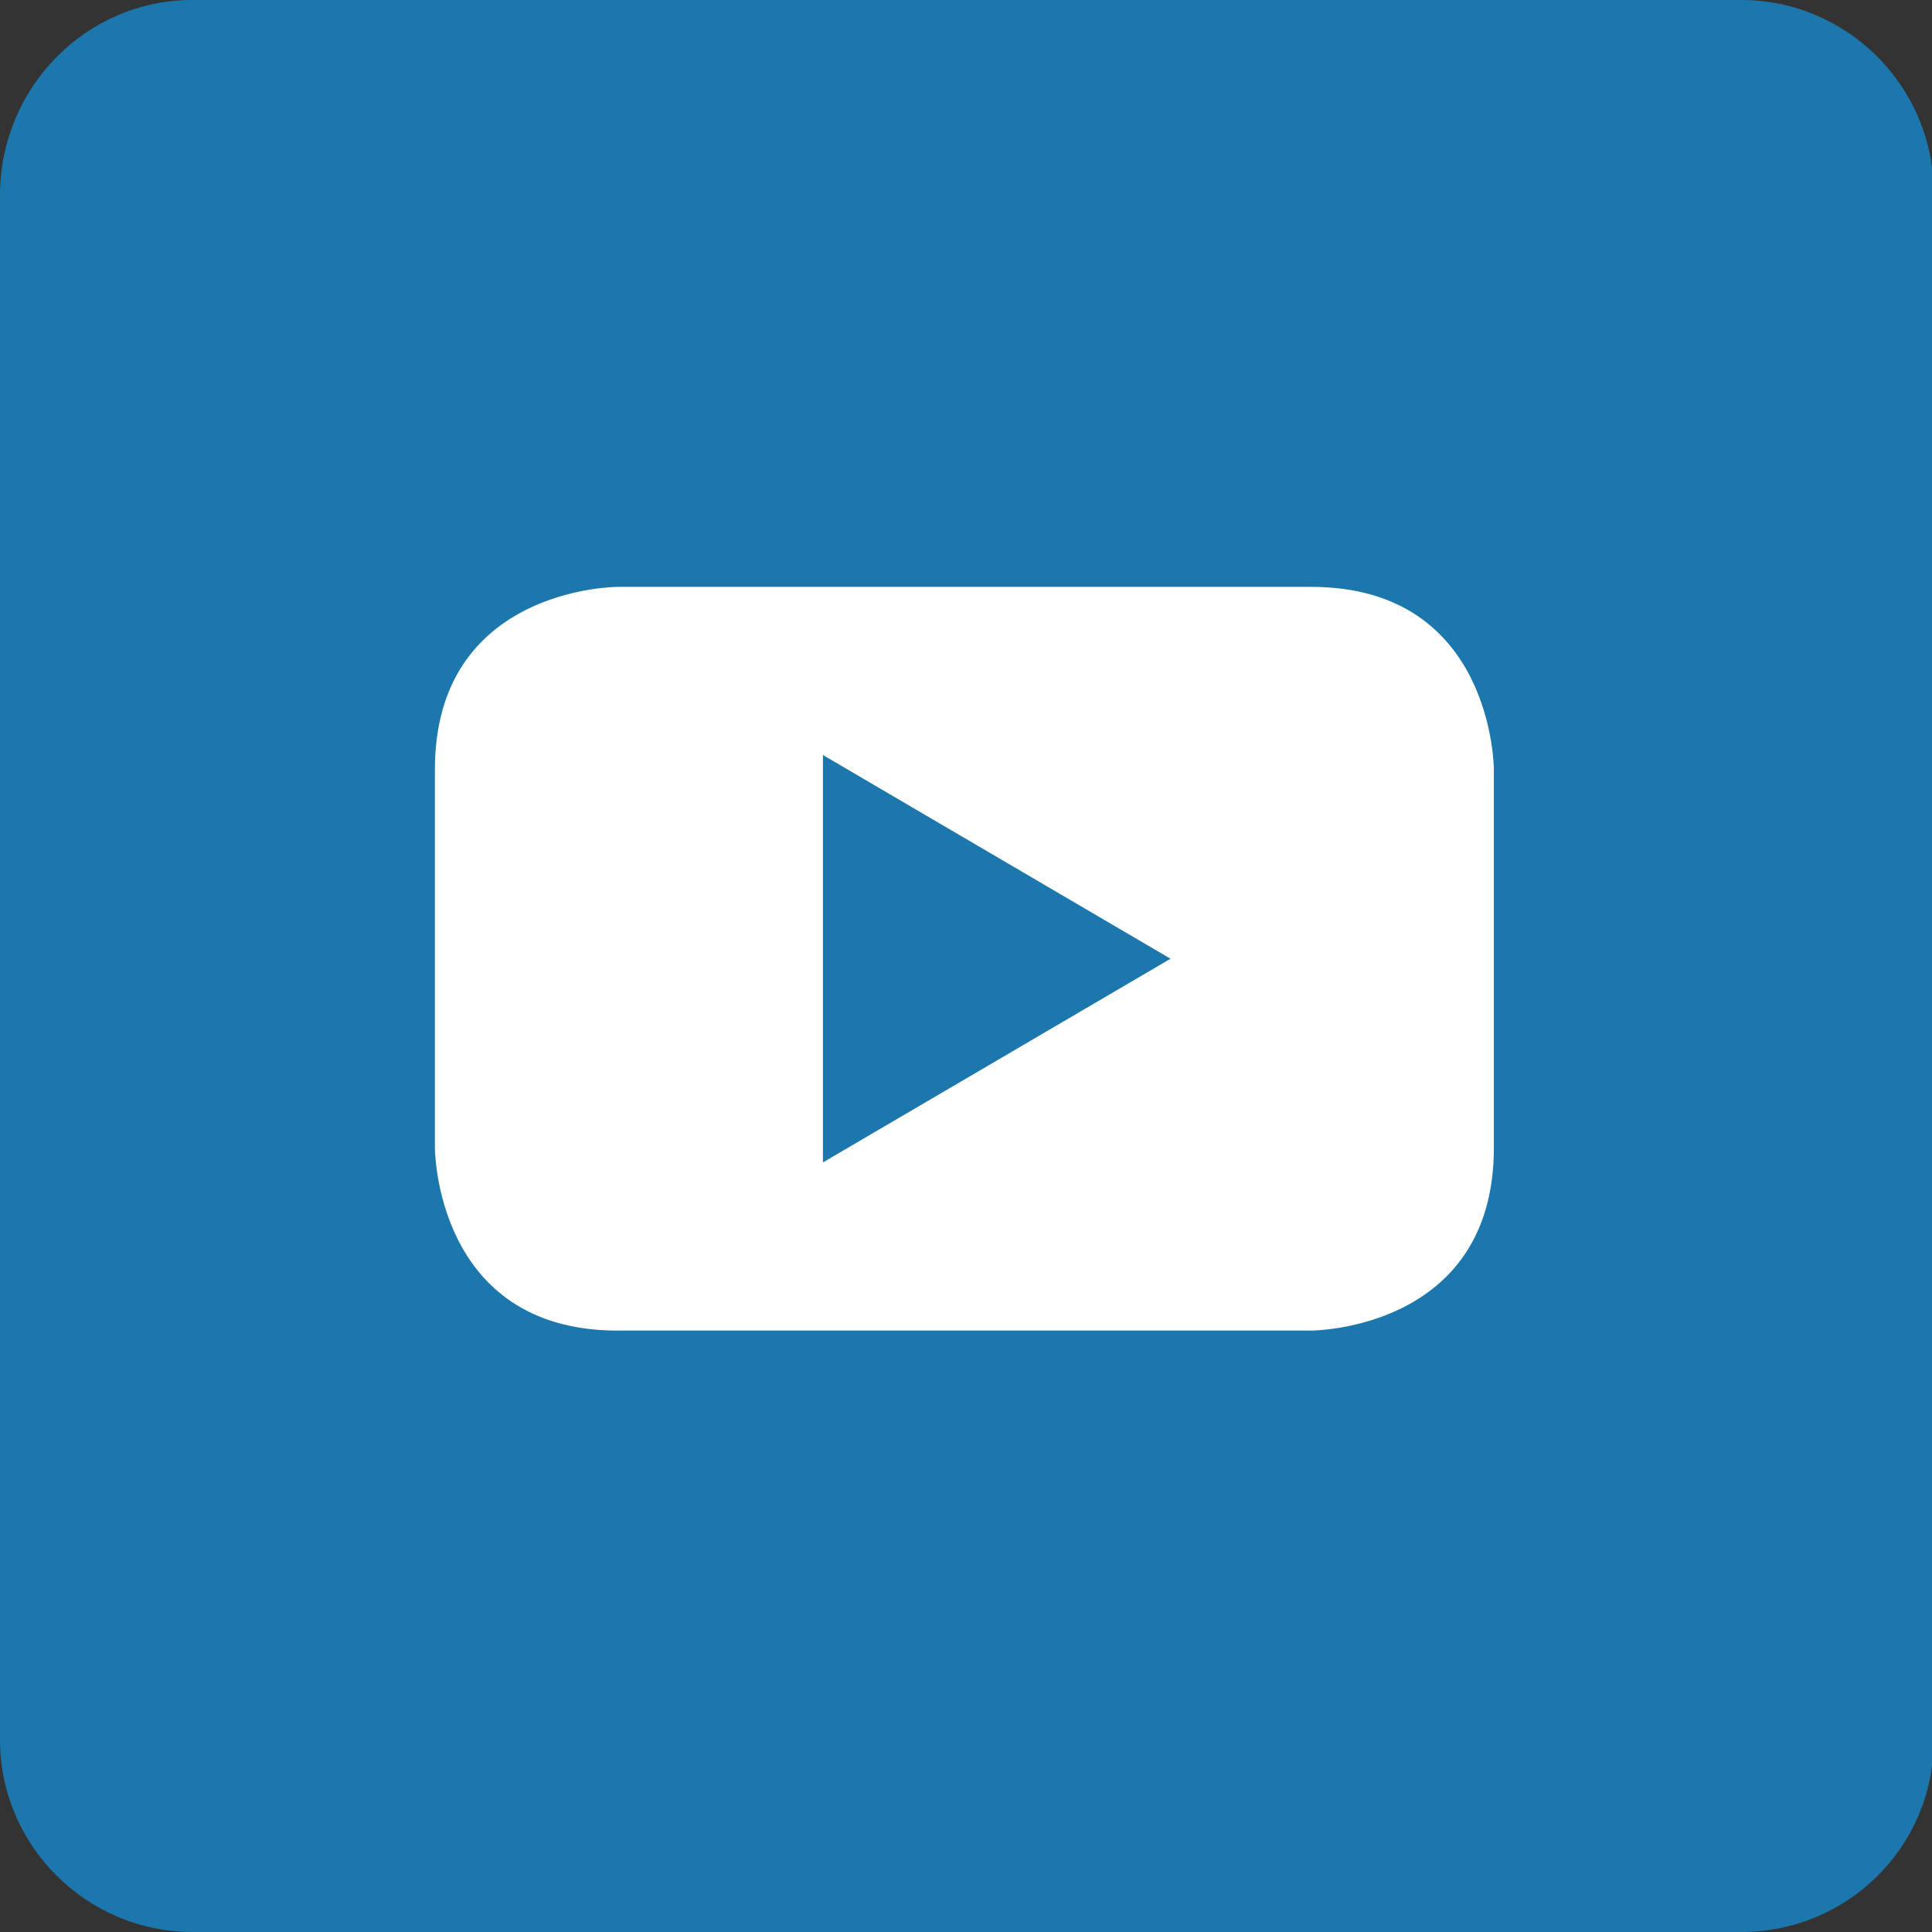
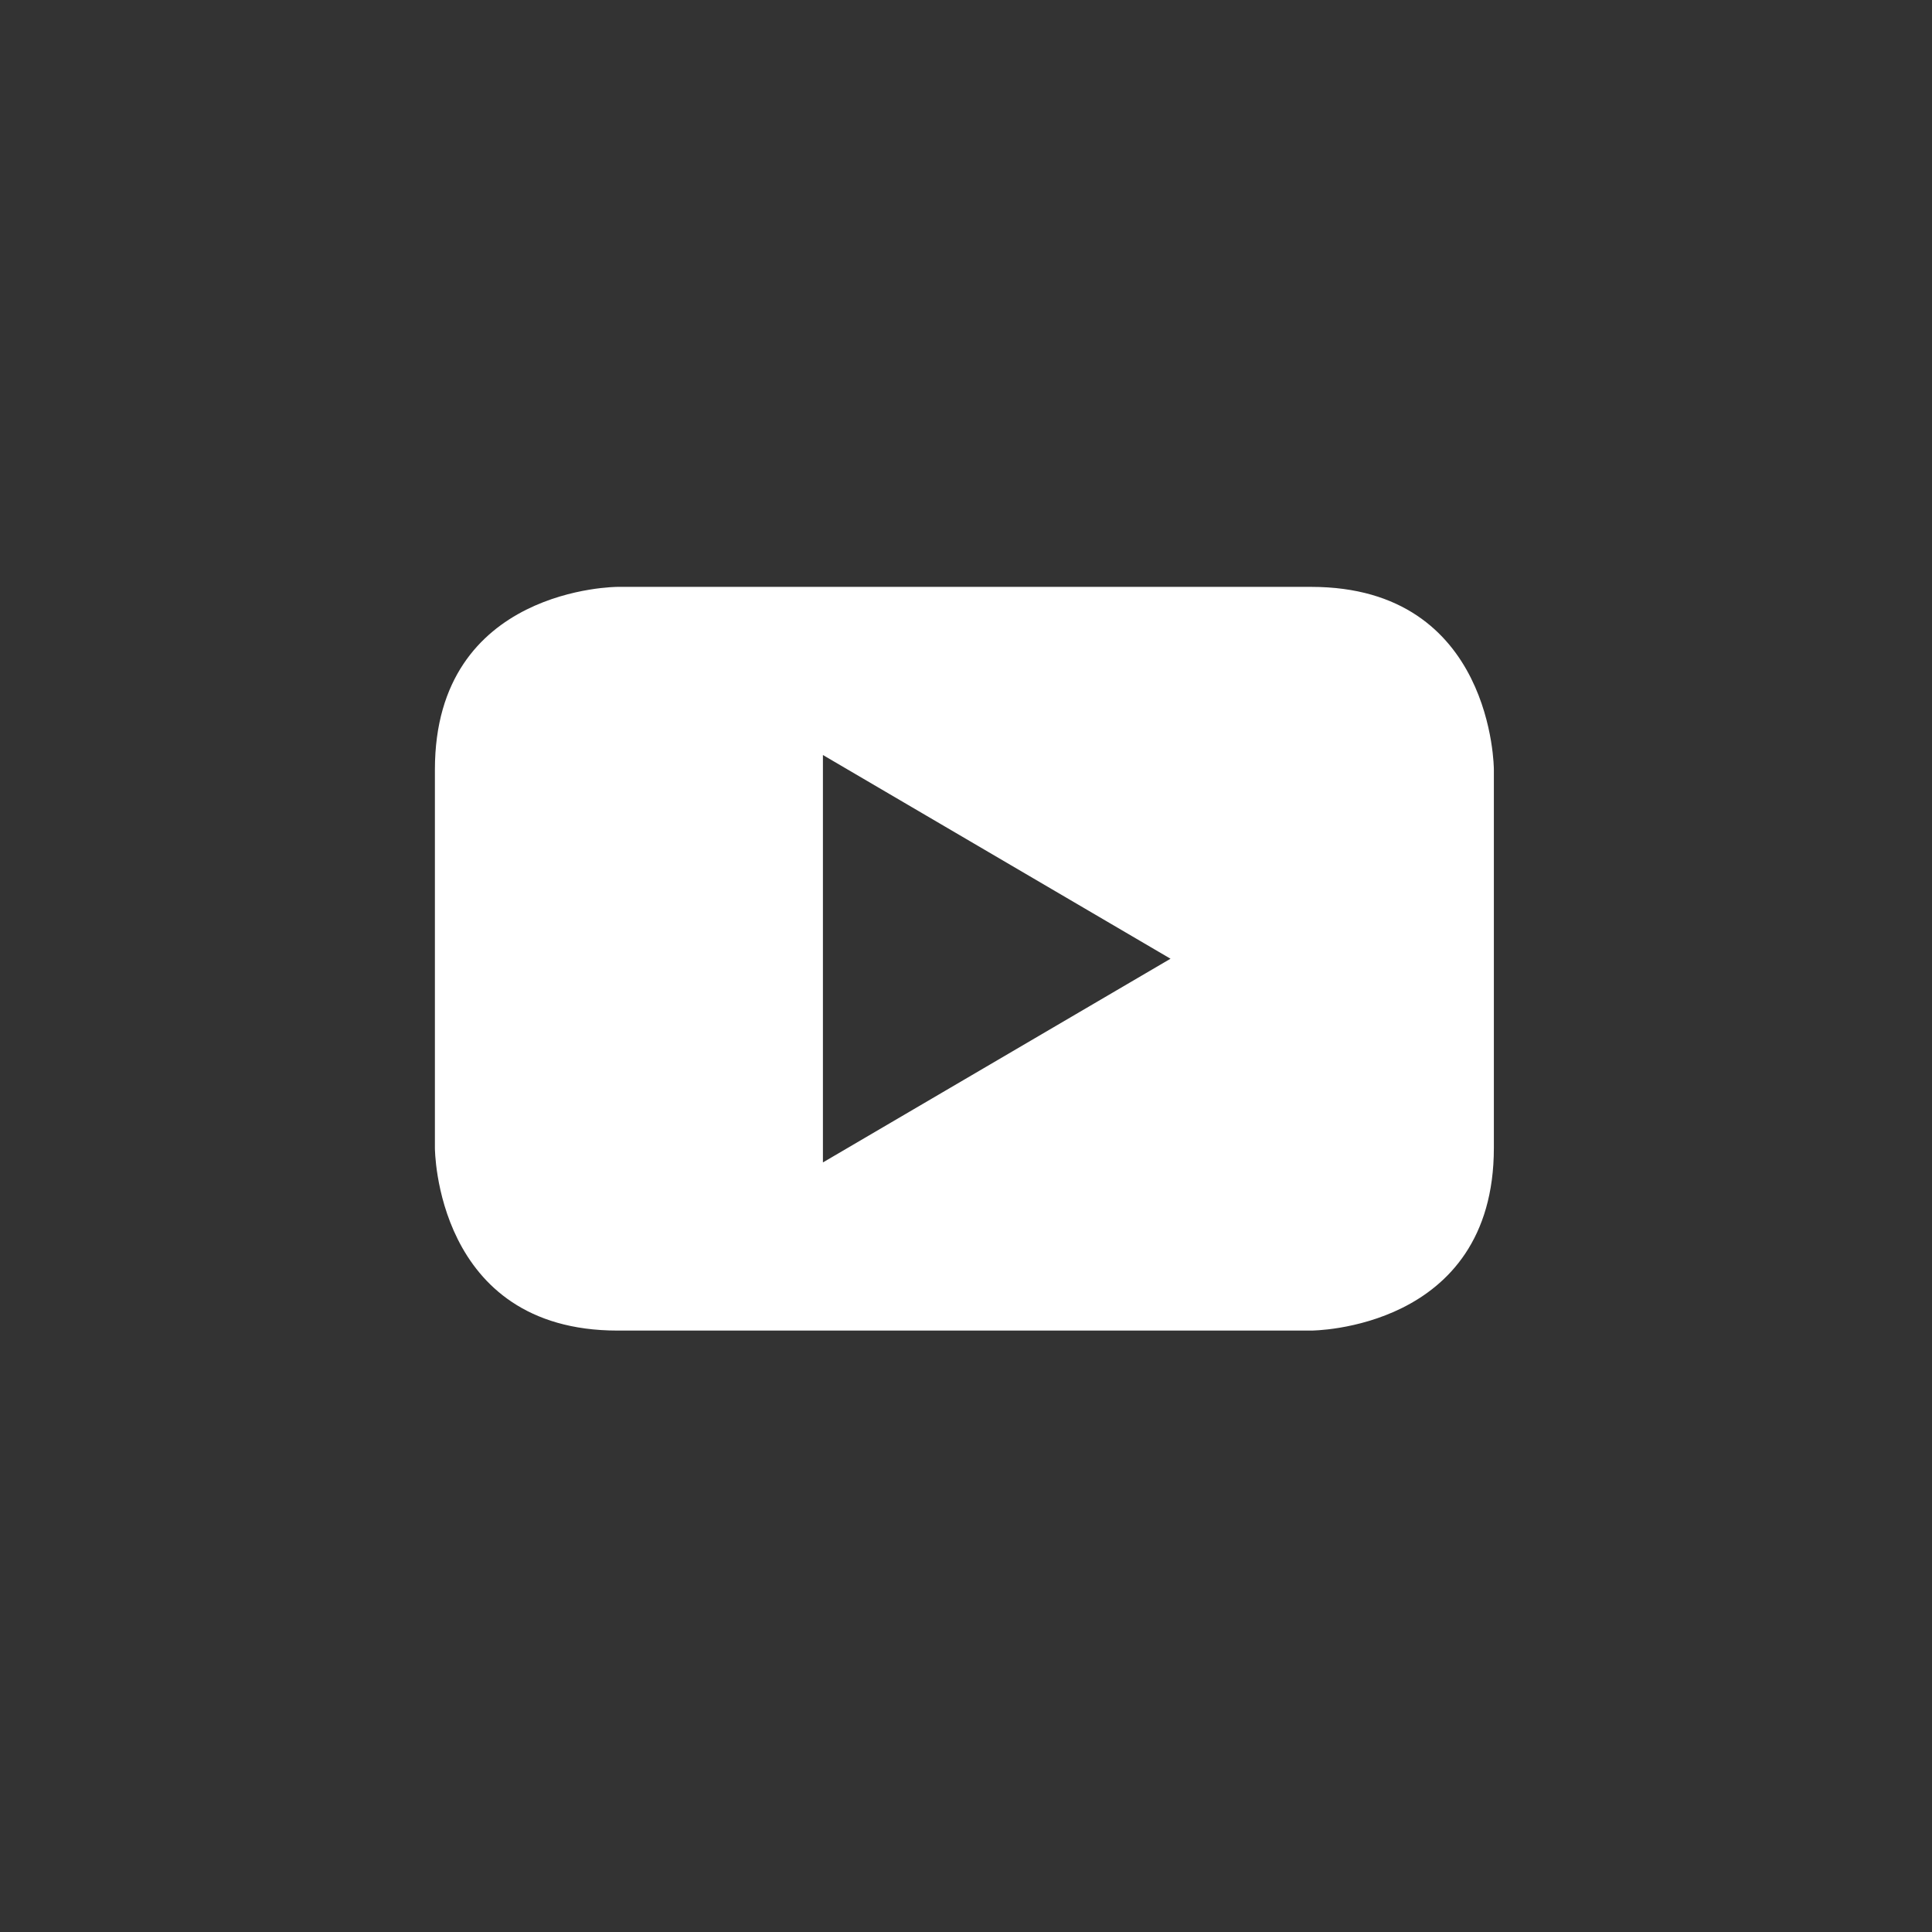
<svg xmlns="http://www.w3.org/2000/svg" version="1.1" id="Layer_1" x="0px" y="0px" viewBox="0 0 119.5 119.5" style="enable-background:new 0 0 119.5 119.5;" xml:space="preserve">
  <rect x="0" y="0" width="119.5" height="119.5" fill="#333333" stroke="none" />
  <style type="text/css">
	.st0{fill:#1C77AC;}
	.st1{fill:#FFFFFF;}
</style>
-   <path class="st0" d="M107.7,119.5H11.9c-6.5,0-11.9-5.3-11.9-11.9V11.9C0.1,5.3,5.4,0,11.9,0h95.8c6.5,0,11.9,5.3,11.9,11.9v95.8  C119.6,114.2,114.3,119.5,107.7,119.5" />
  <path class="st1" d="M72.4,59.3L50.9,71.9V46.7L72.4,59.3z M92.4,71V47.6c0,0,0-11.3-11.3-11.3H38.2c0,0-11.3,0-11.3,11.3V71  c0,0,0,11.3,11.3,11.3h42.9C81.1,82.3,92.4,82.3,92.4,71" />
</svg>